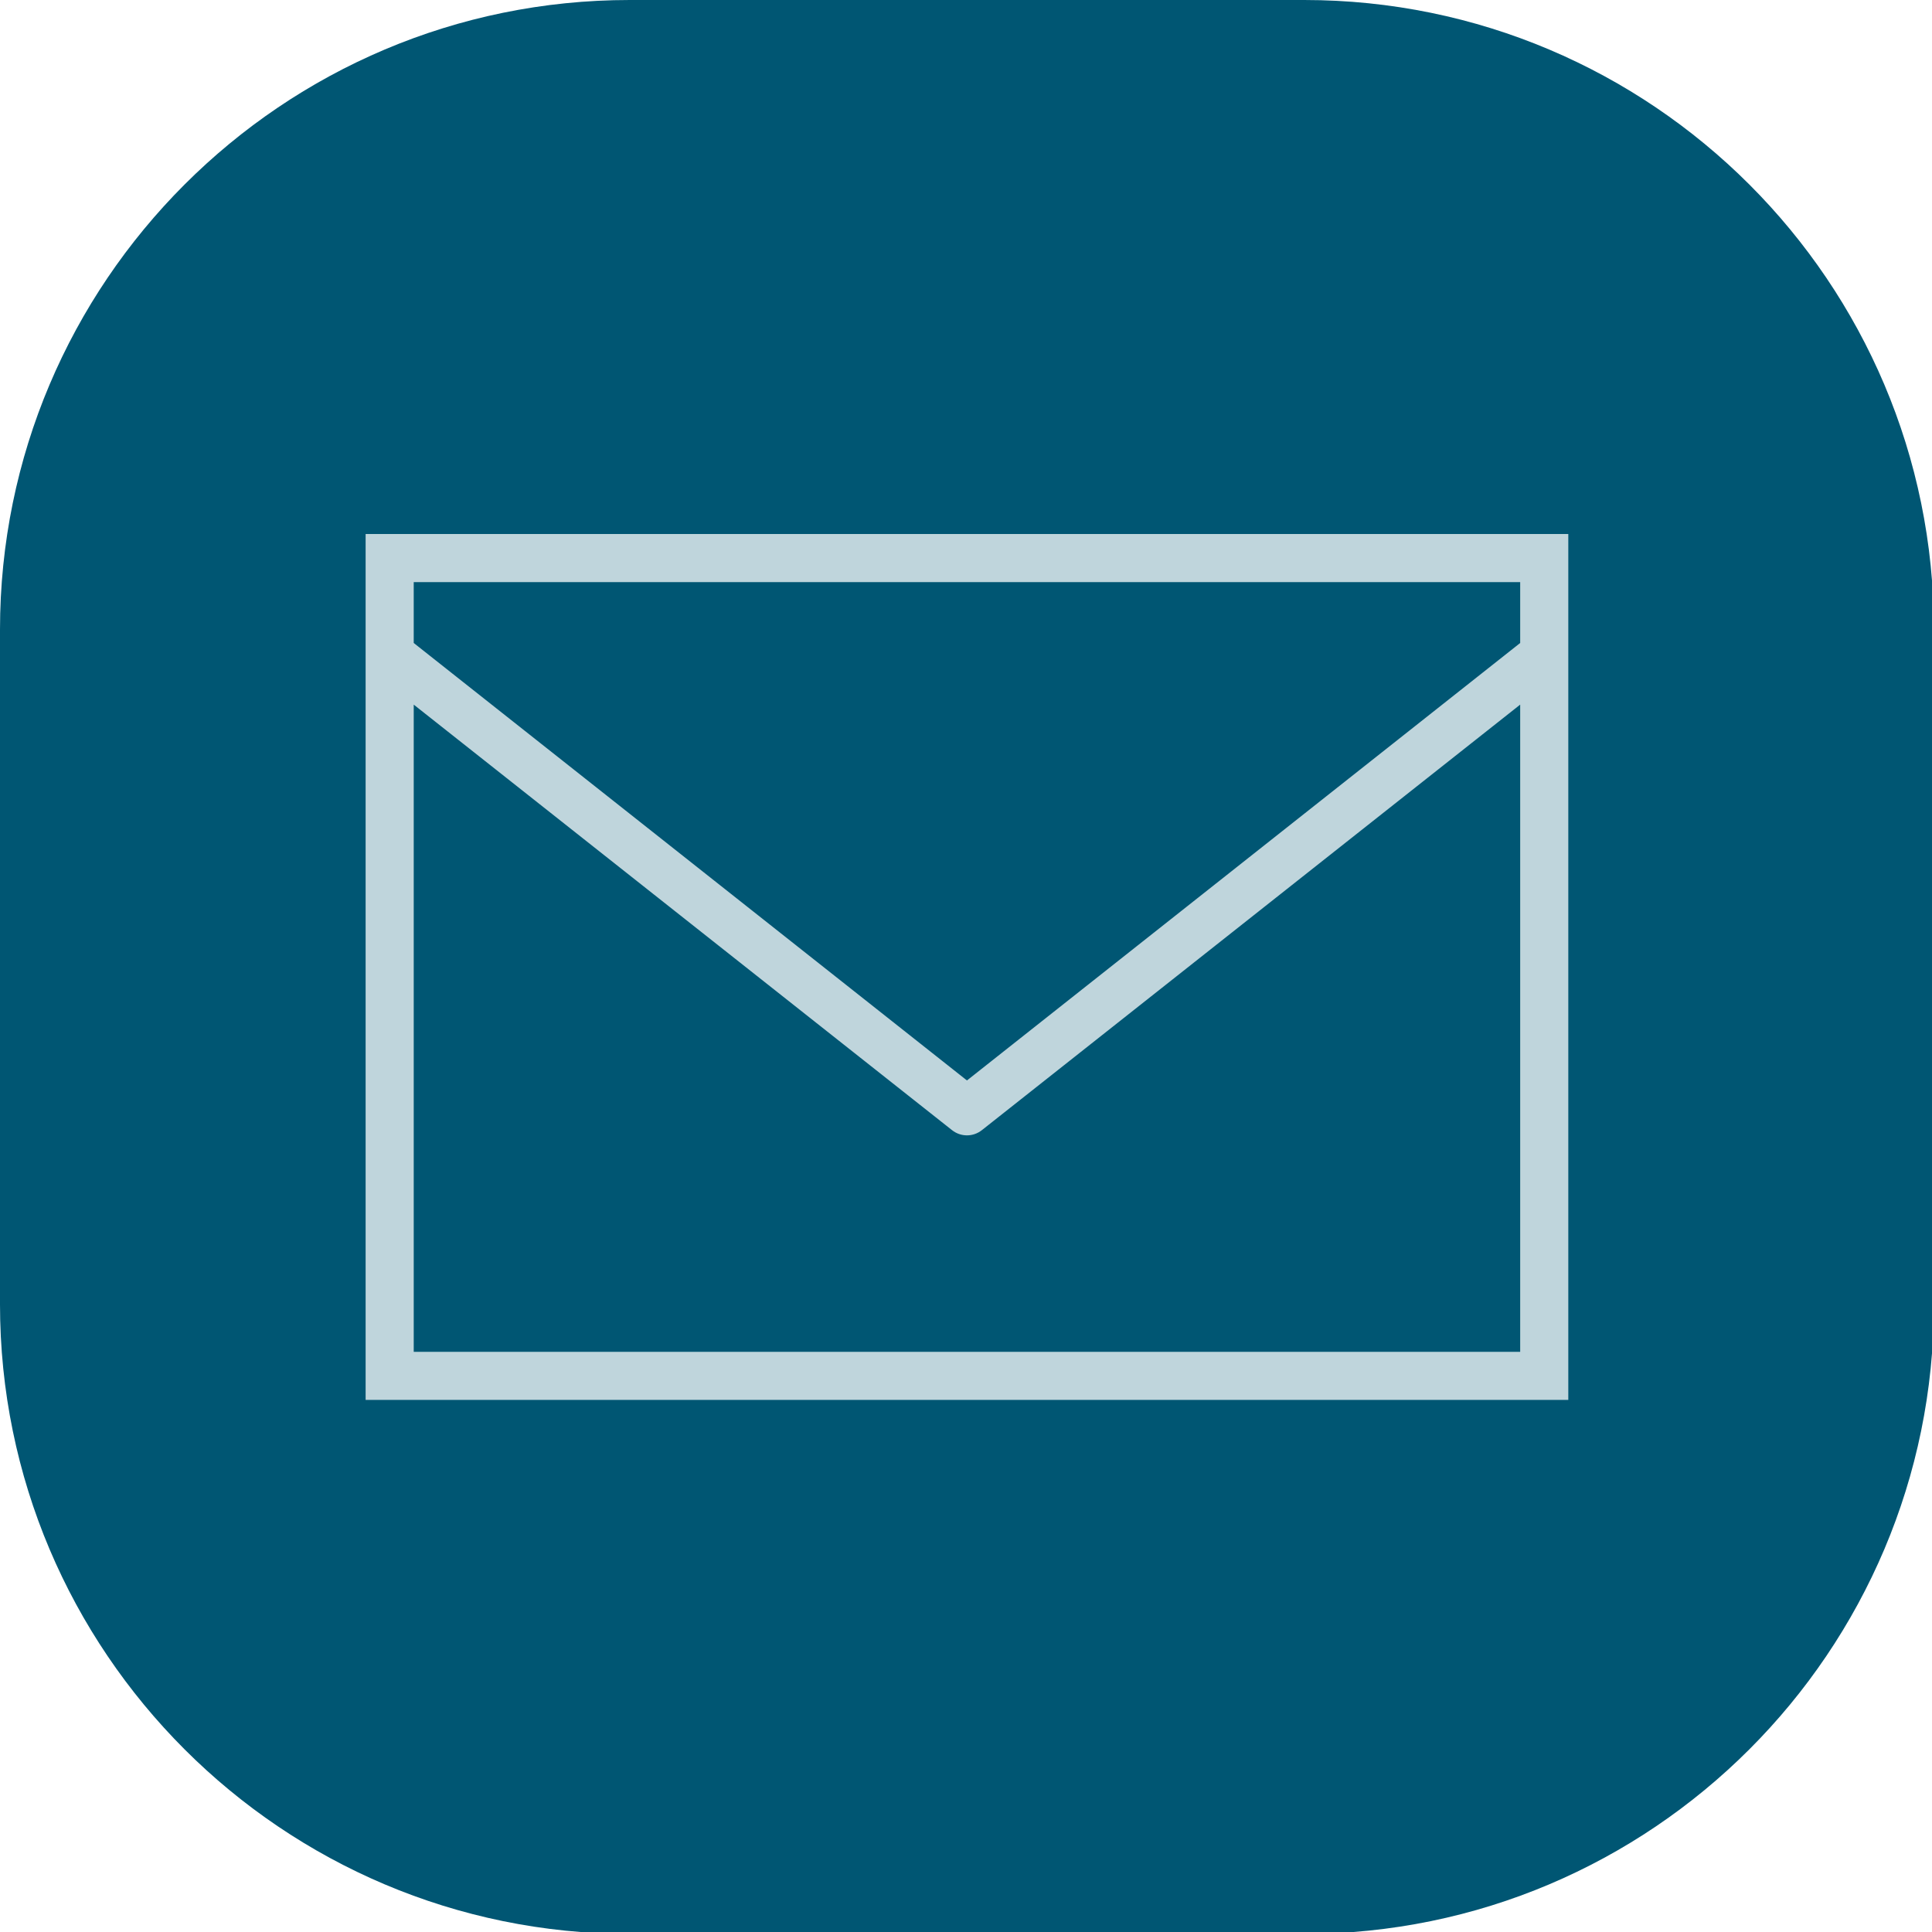
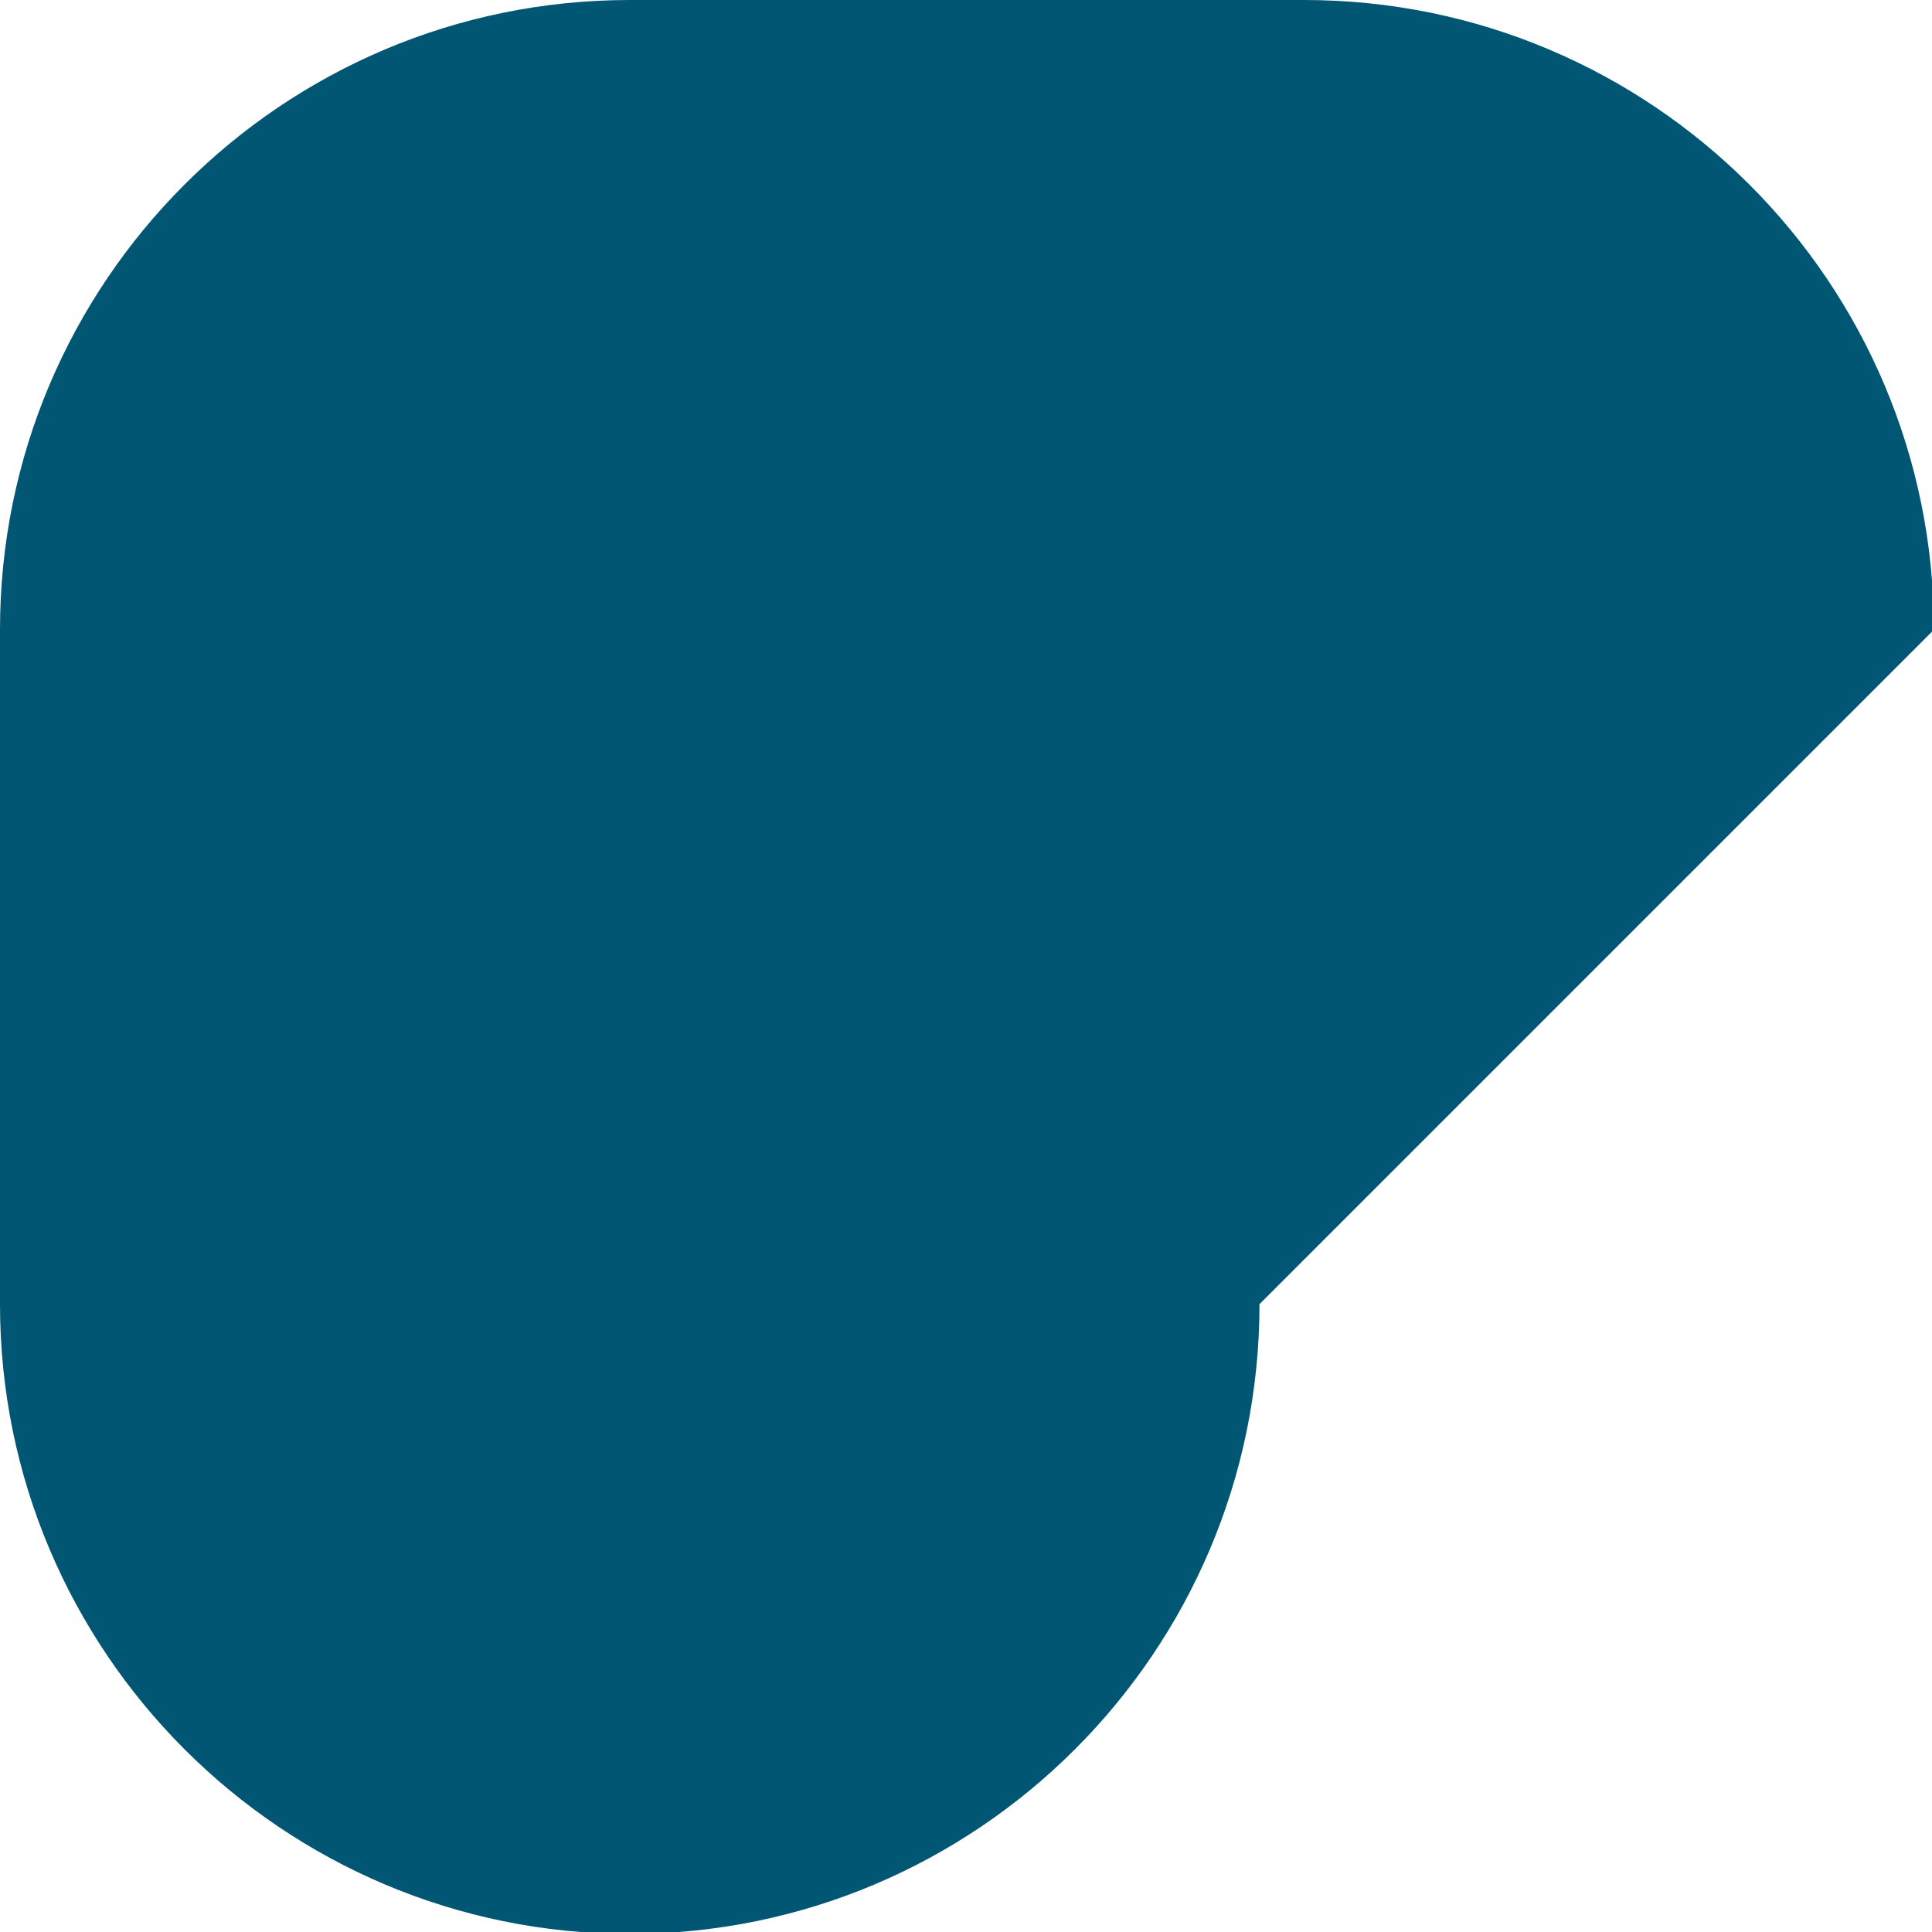
<svg xmlns="http://www.w3.org/2000/svg" clip-rule="evenodd" fill-rule="evenodd" stroke-linejoin="round" stroke-miterlimit="2" viewBox="0 0 131 131">
-   <path d="m131.13 42.7c0-23.57-19.14-42.7-42.7-42.7h-45.73c-23.56 0-42.7 19.13-42.7 42.7v45.73c0 23.56 19.14 42.7 42.7 42.7h45.73c23.56 0 42.7-19.14 42.7-42.7z" fill="#005673" />
-   <path d="m24.791 36.208v58.714h81.548v-58.714zm3.262 3.262h75.024v4.128l-37.512 29.663-37.512-29.663zm0 8.307 36.493 28.848c.599.478 1.439.478 2.038 0l36.493-28.848v43.883h-75.024z" fill="#bfd5dc" fill-rule="nonzero" />
+   <path d="m131.13 42.7c0-23.57-19.14-42.7-42.7-42.7h-45.73c-23.56 0-42.7 19.13-42.7 42.7v45.73c0 23.56 19.14 42.7 42.7 42.7c23.56 0 42.7-19.14 42.7-42.7z" fill="#005673" />
</svg>